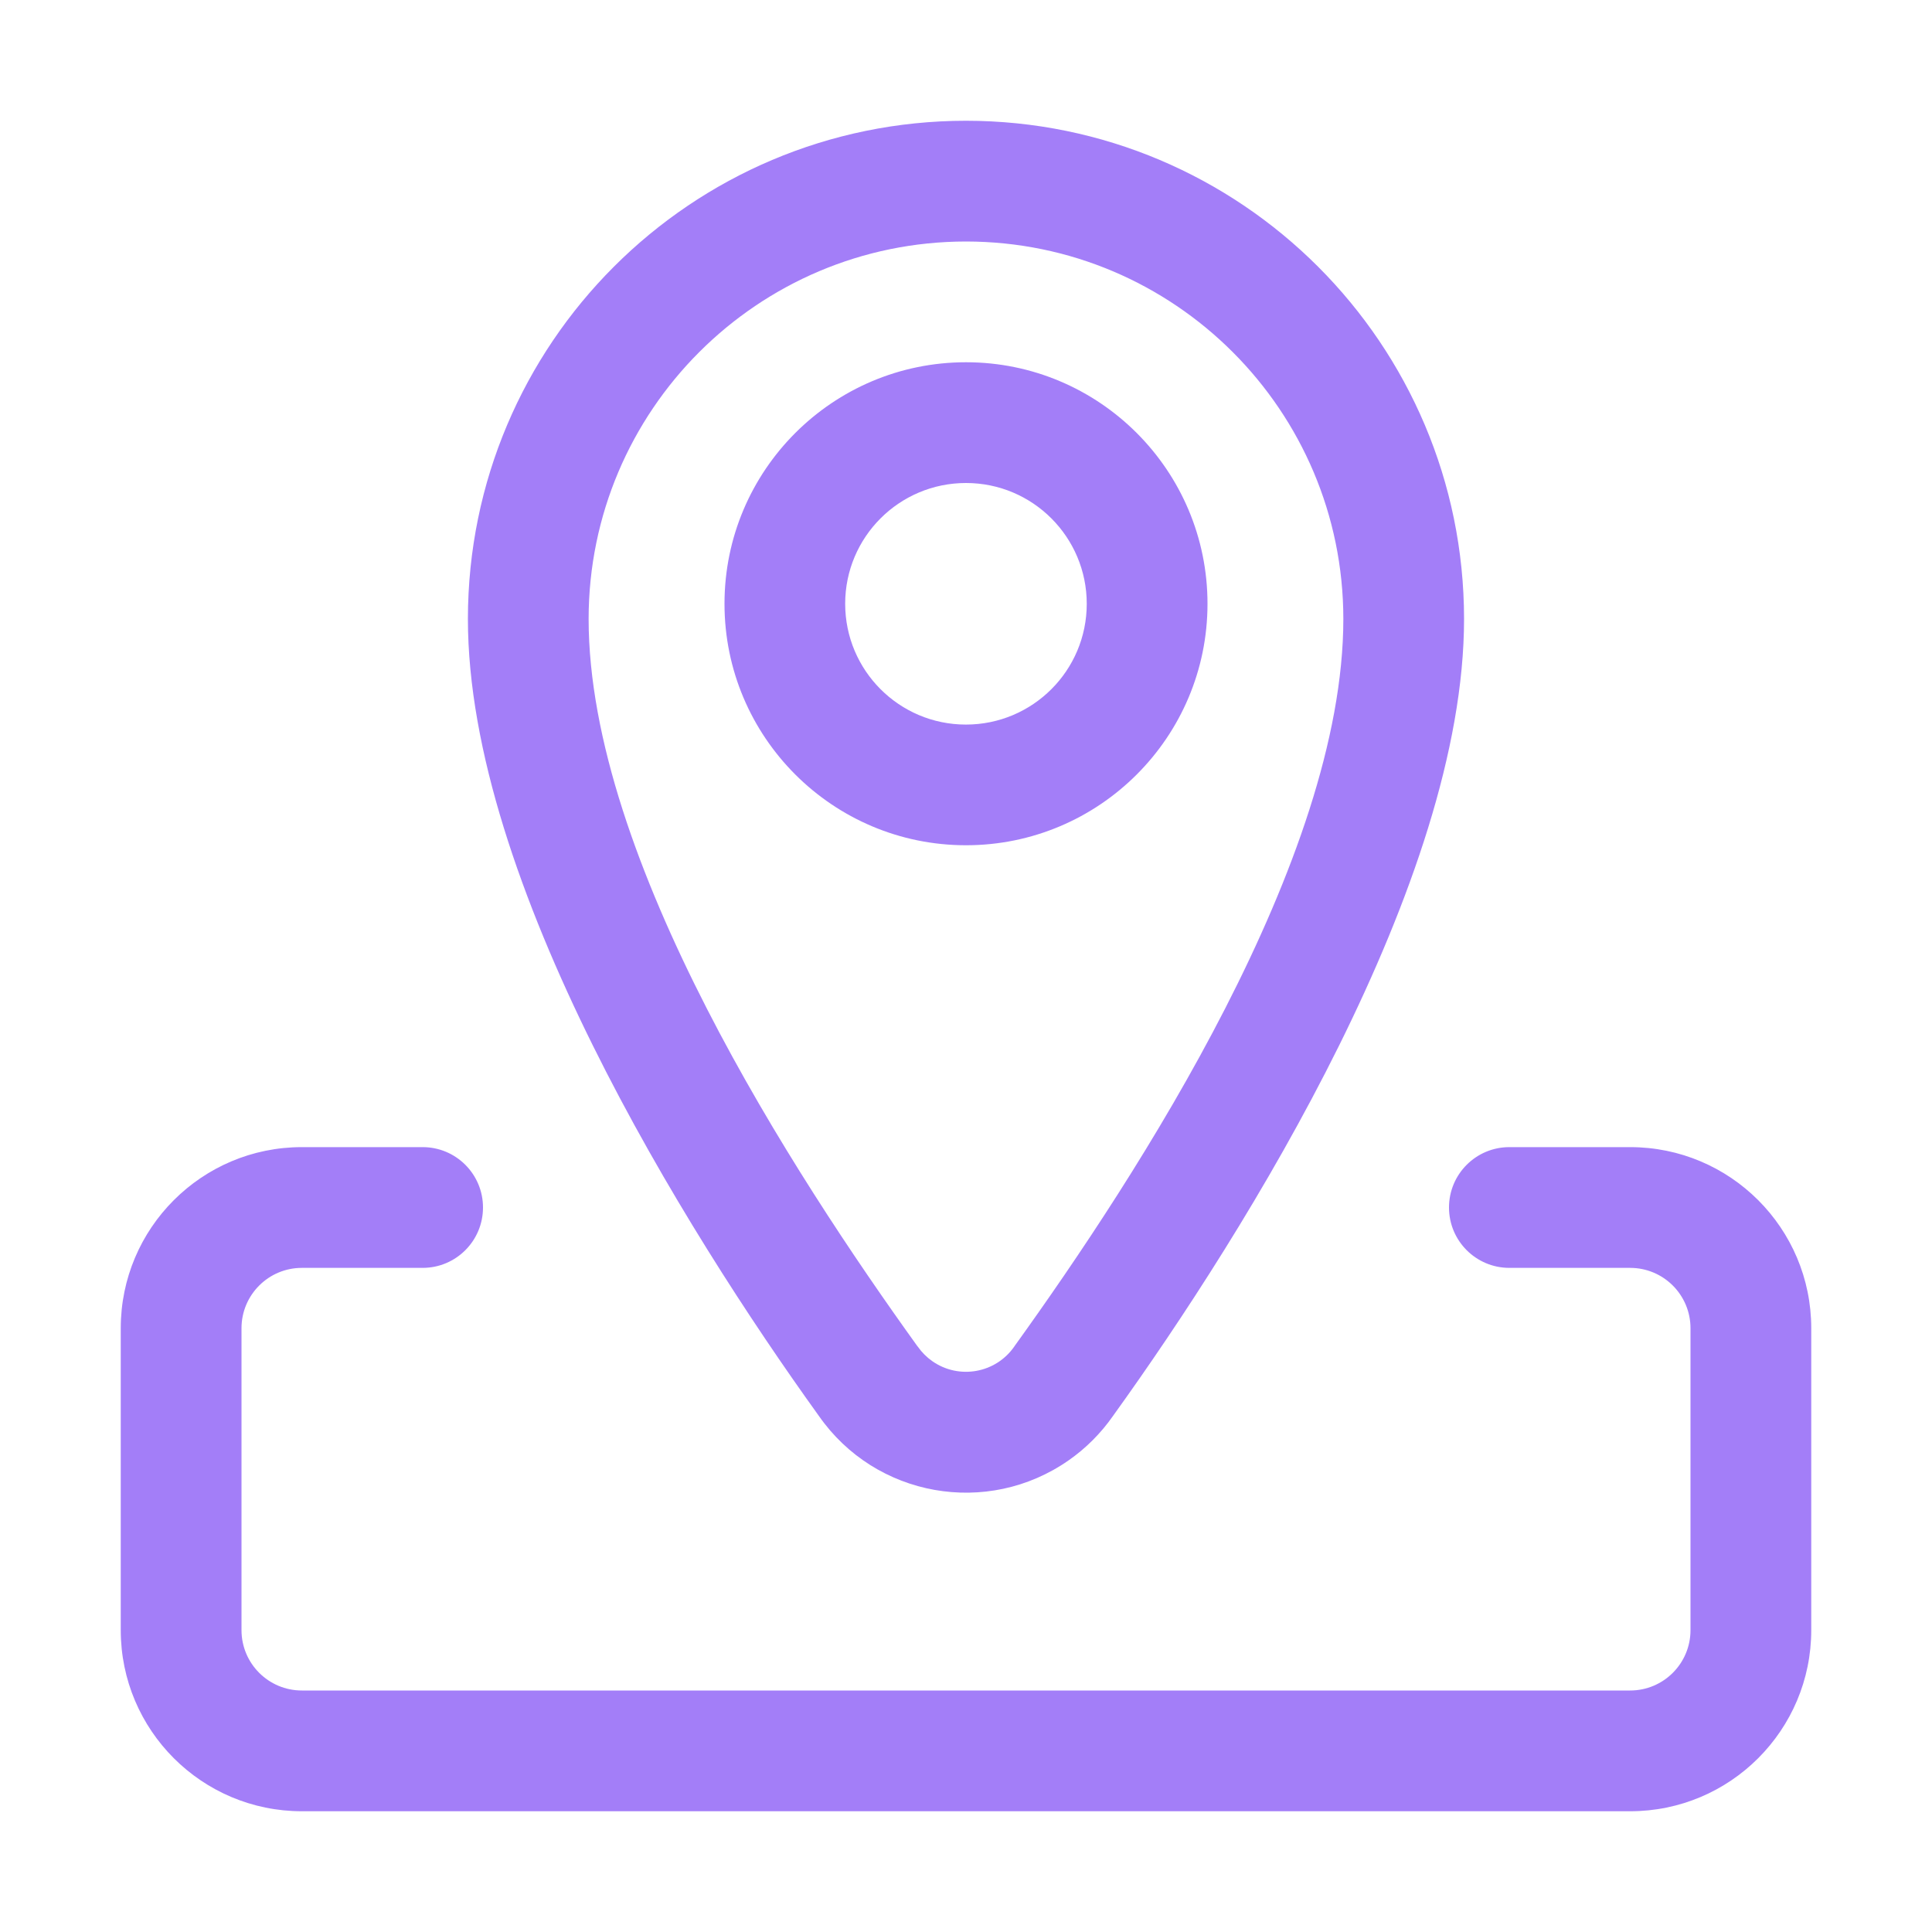
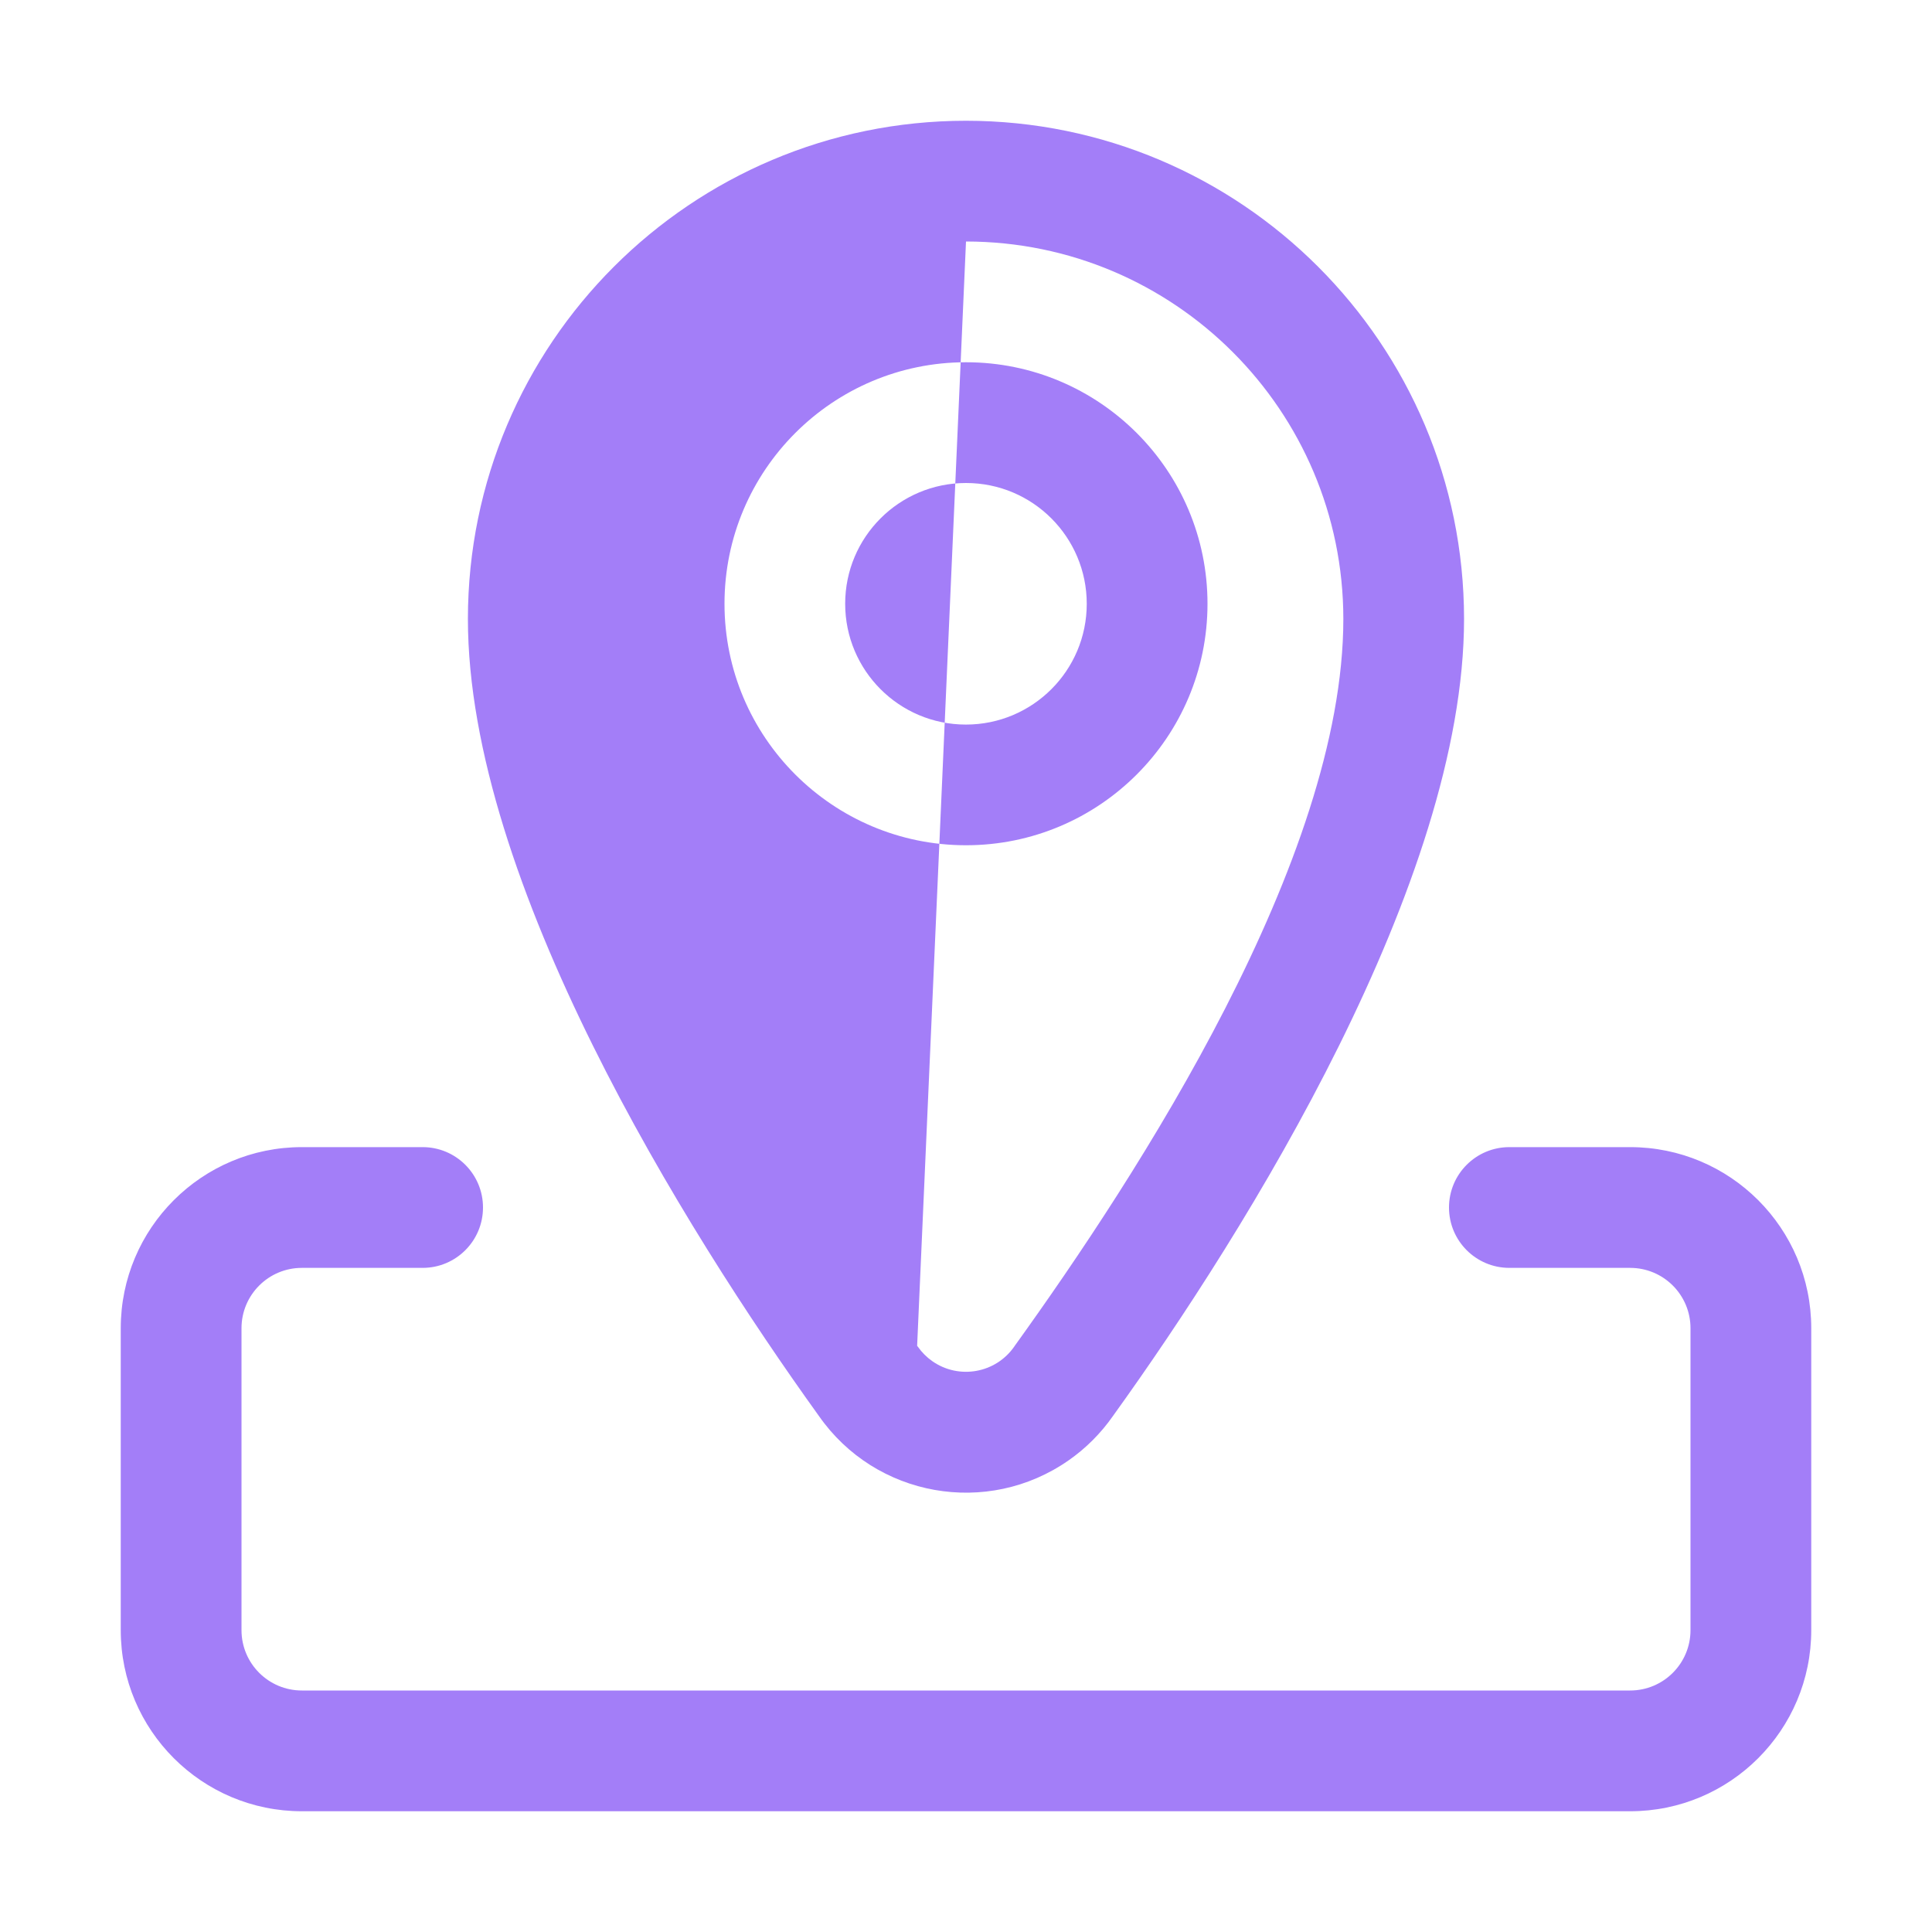
<svg xmlns="http://www.w3.org/2000/svg" id="Layer_1" version="1.1" viewBox="0 0 512 512">
  <defs>
    <style>
      .st0 {
        fill: #a37ef8;
        fill-rule: evenodd;
      }
    </style>
  </defs>
-   <path class="st0" d="M112,304h-32c-26.51,0-48,21.49-48,48v80c0,26.51,21.49,48,48,48h352c26.51,0,48-21.49,48-48v-80c0-26.51-21.49-48-48-48h-32c-8.84,0-16,7.16-16,16s7.16,16,16,16h32c8.84,0,16,7.16,16,16v80c0,8.84-7.16,16-16,16H80c-8.84,0-16-7.16-16-16v-80c0-8.84,7.16-16,16-16h32c8.84,0,16-7.16,16-16s-7.16-16-16-16ZM256,32c-72.89.04-131.96,59.11-132,132,0,69.55,57.33,161.63,93.02,211.25,15.02,21.52,44.64,26.79,66.16,11.77,4.59-3.2,8.57-7.19,11.77-11.77,35.71-49.62,93.04-141.7,93.04-211.25-.04-72.89-59.11-131.96-132-132ZM256,64c55.21.04,99.96,44.79,100,100,0,63.71-54.4,147.25-87.07,192.64l-.16.24c-4.92,7.05-14.62,8.78-21.68,3.86-1.5-1.05-2.81-2.36-3.86-3.86l-.18-.22c-32.66-45.41-87.06-128.94-87.06-192.66.04-55.21,44.79-99.96,100-100ZM256,96c-35.33,0-64,28.67-64,64s28.67,64,64,64,64-28.67,64-64-28.67-64-64-64ZM256,128c17.68,0,32,14.34,32,32.02,0,17.68-14.34,32-32.02,32h0c-17.68,0-32-14.34-32-32.02,0-17.68,14.34-32,32.02-32Z" />
+   <path class="st0" d="M112,304h-32c-26.51,0-48,21.49-48,48v80c0,26.51,21.49,48,48,48h352c26.51,0,48-21.49,48-48v-80c0-26.51-21.49-48-48-48h-32c-8.84,0-16,7.16-16,16s7.16,16,16,16h32c8.84,0,16,7.16,16,16v80c0,8.84-7.16,16-16,16H80c-8.84,0-16-7.16-16-16v-80c0-8.84,7.16-16,16-16h32c8.84,0,16-7.16,16-16s-7.16-16-16-16ZM256,32c-72.89.04-131.96,59.11-132,132,0,69.55,57.33,161.63,93.02,211.25,15.02,21.52,44.64,26.79,66.16,11.77,4.59-3.2,8.57-7.19,11.77-11.77,35.71-49.62,93.04-141.7,93.04-211.25-.04-72.89-59.11-131.96-132-132ZM256,64c55.21.04,99.96,44.79,100,100,0,63.71-54.4,147.25-87.07,192.64l-.16.24c-4.92,7.05-14.62,8.78-21.68,3.86-1.5-1.05-2.81-2.36-3.86-3.86l-.18-.22ZM256,96c-35.33,0-64,28.67-64,64s28.67,64,64,64,64-28.67,64-64-28.67-64-64-64ZM256,128c17.68,0,32,14.34,32,32.02,0,17.68-14.34,32-32.02,32h0c-17.68,0-32-14.34-32-32.02,0-17.68,14.34-32,32.02-32Z" />
</svg>